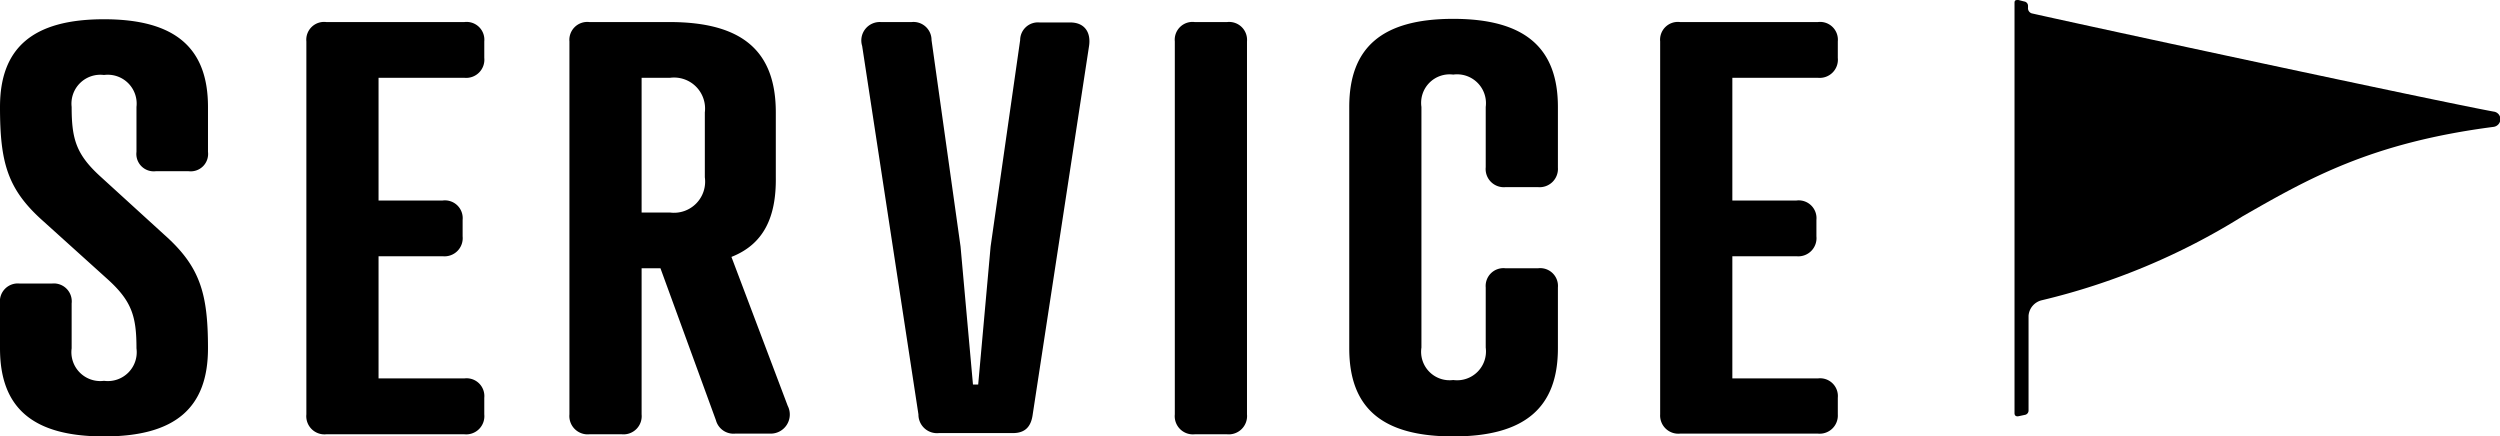
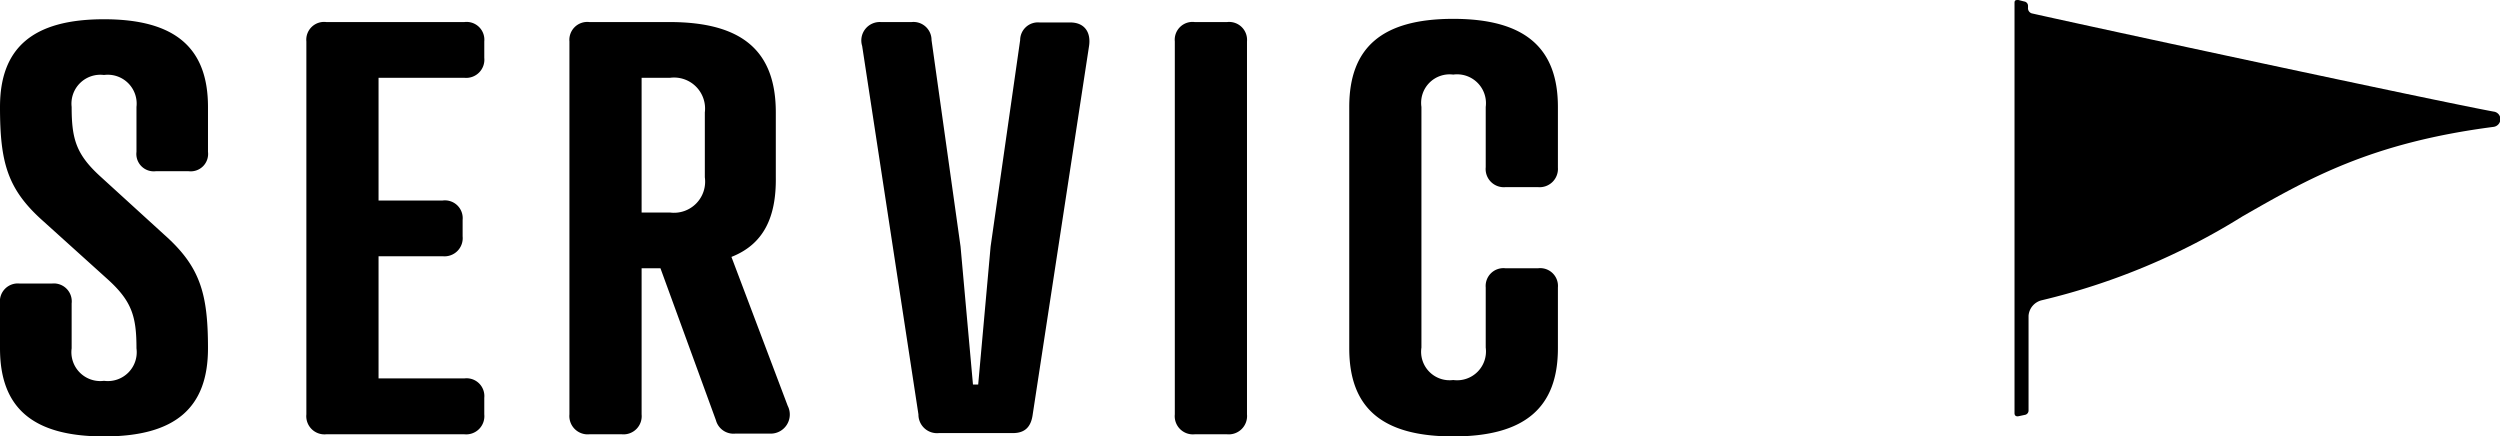
<svg xmlns="http://www.w3.org/2000/svg" viewBox="0 0 187.03 32.65">
  <defs>
    <style>.cls-1{fill:#000000;}</style>
  </defs>
  <g id="レイヤー_2" data-name="レイヤー 2">
    <g id="テキスト">
      <path class="cls-1" d="M7.53,13.22l4.76,4.34c2.68,2.38,3.27,4.38,3.27,8.5,0,4.43-2.42,6.59-7.78,6.59S0,30.49,0,26.06V22.7a1.34,1.34,0,0,1,1.45-1.49H3.91A1.34,1.34,0,0,1,5.36,22.7v3.36a2.16,2.16,0,0,0,2.42,2.43,2.16,2.16,0,0,0,2.43-2.43c0-2.38-.34-3.53-2.17-5.18L3.23,16.54C.55,14.16,0,12.16,0,8,0,3.61,2.42,1.44,7.78,1.44S15.56,3.61,15.56,8v3.36a1.3,1.3,0,0,1-1.44,1.45H11.65a1.3,1.3,0,0,1-1.44-1.45V8A2.16,2.16,0,0,0,7.78,5.61,2.16,2.16,0,0,0,5.36,8C5.36,10.41,5.7,11.56,7.53,13.22Z" />
      <path class="cls-1" d="M34.74,1.65A1.33,1.33,0,0,1,36.23,3.1V4.33a1.36,1.36,0,0,1-1.49,1.49H28.32V15h4.8a1.33,1.33,0,0,1,1.49,1.45v1.23a1.36,1.36,0,0,1-1.49,1.49h-4.8v9.14h6.42a1.33,1.33,0,0,1,1.49,1.45V31a1.36,1.36,0,0,1-1.49,1.49H24.41A1.36,1.36,0,0,1,22.92,31V3.1a1.33,1.33,0,0,1,1.49-1.45Z" />
      <path class="cls-1" d="M54.72,19.22l4.21,11.14a1.43,1.43,0,0,1-1.31,2.08H55a1.36,1.36,0,0,1-1.44-1L49.41,20.07H48V31a1.36,1.36,0,0,1-1.48,1.49H44.09A1.37,1.37,0,0,1,42.6,31V3.1a1.34,1.34,0,0,1,1.49-1.45h6c5.49,0,7.95,2.21,7.95,6.76v4.85C58.08,16.28,57.11,18.28,54.72,19.22ZM50.13,15.9a2.33,2.33,0,0,0,2.6-2.64V8.41a2.32,2.32,0,0,0-2.6-2.59H48V15.9Z" />
      <path class="cls-1" d="M69.69,3l2.17,15.44.93,10.33h.39l.93-10.33L76.32,3a1.33,1.33,0,0,1,1.45-1.32h2.3c1.06,0,1.57.73,1.4,1.79L77.26,31c-.13,1-.64,1.4-1.49,1.4H70.24A1.39,1.39,0,0,1,68.71,31L64.5,3.44a1.38,1.38,0,0,1,1.4-1.79h2.3A1.35,1.35,0,0,1,69.69,3Z" />
      <path class="cls-1" d="M93.29,31a1.37,1.37,0,0,1-1.49,1.49H89.38A1.36,1.36,0,0,1,87.89,31V3.1a1.33,1.33,0,0,1,1.49-1.45H91.8A1.34,1.34,0,0,1,93.29,3.1Z" />
      <path class="cls-1" d="M116.55,12.54A1.37,1.37,0,0,1,115.06,14h-2.43a1.36,1.36,0,0,1-1.48-1.49V8a2.16,2.16,0,0,0-2.43-2.42A2.13,2.13,0,0,0,106.34,8v18a2.13,2.13,0,0,0,2.38,2.43,2.16,2.16,0,0,0,2.43-2.43V21.51a1.33,1.33,0,0,1,1.48-1.44h2.43a1.33,1.33,0,0,1,1.49,1.44v4.55c0,4.43-2.47,6.59-7.83,6.59s-7.78-2.16-7.78-6.59V8c0-4.42,2.42-6.59,7.78-6.59s7.83,2.17,7.83,6.59Z" />
-       <path class="cls-1" d="M136,1.65a1.33,1.33,0,0,1,1.49,1.45V4.33A1.36,1.36,0,0,1,136,5.82H129.6V15h4.8a1.33,1.33,0,0,1,1.49,1.45v1.23a1.36,1.36,0,0,1-1.49,1.49h-4.8v9.14H136a1.33,1.33,0,0,1,1.49,1.45V31A1.36,1.36,0,0,1,136,32.44H125.69A1.36,1.36,0,0,1,124.2,31V3.1a1.33,1.33,0,0,1,1.49-1.45Z" />
      <path class="cls-1" d="M186.56,8.35C182.16,7.54,156.42,2,152,1a.4.4,0,0,1-.28-.42V.44a.33.33,0,0,0-.29-.33L151,0c-.18,0-.29,0-.29.21v30.7c0,.18.11.26.29.23l.47-.1a.33.33,0,0,0,.29-.34V23.62a1.29,1.29,0,0,1,1-1.16h0a50.4,50.4,0,0,0,15-6.27c4.94-2.83,9.61-5.51,18.8-6.7a.59.59,0,0,0,.5-.56A.57.57,0,0,0,186.56,8.35Z" />
    </g>
  </g>
</svg>